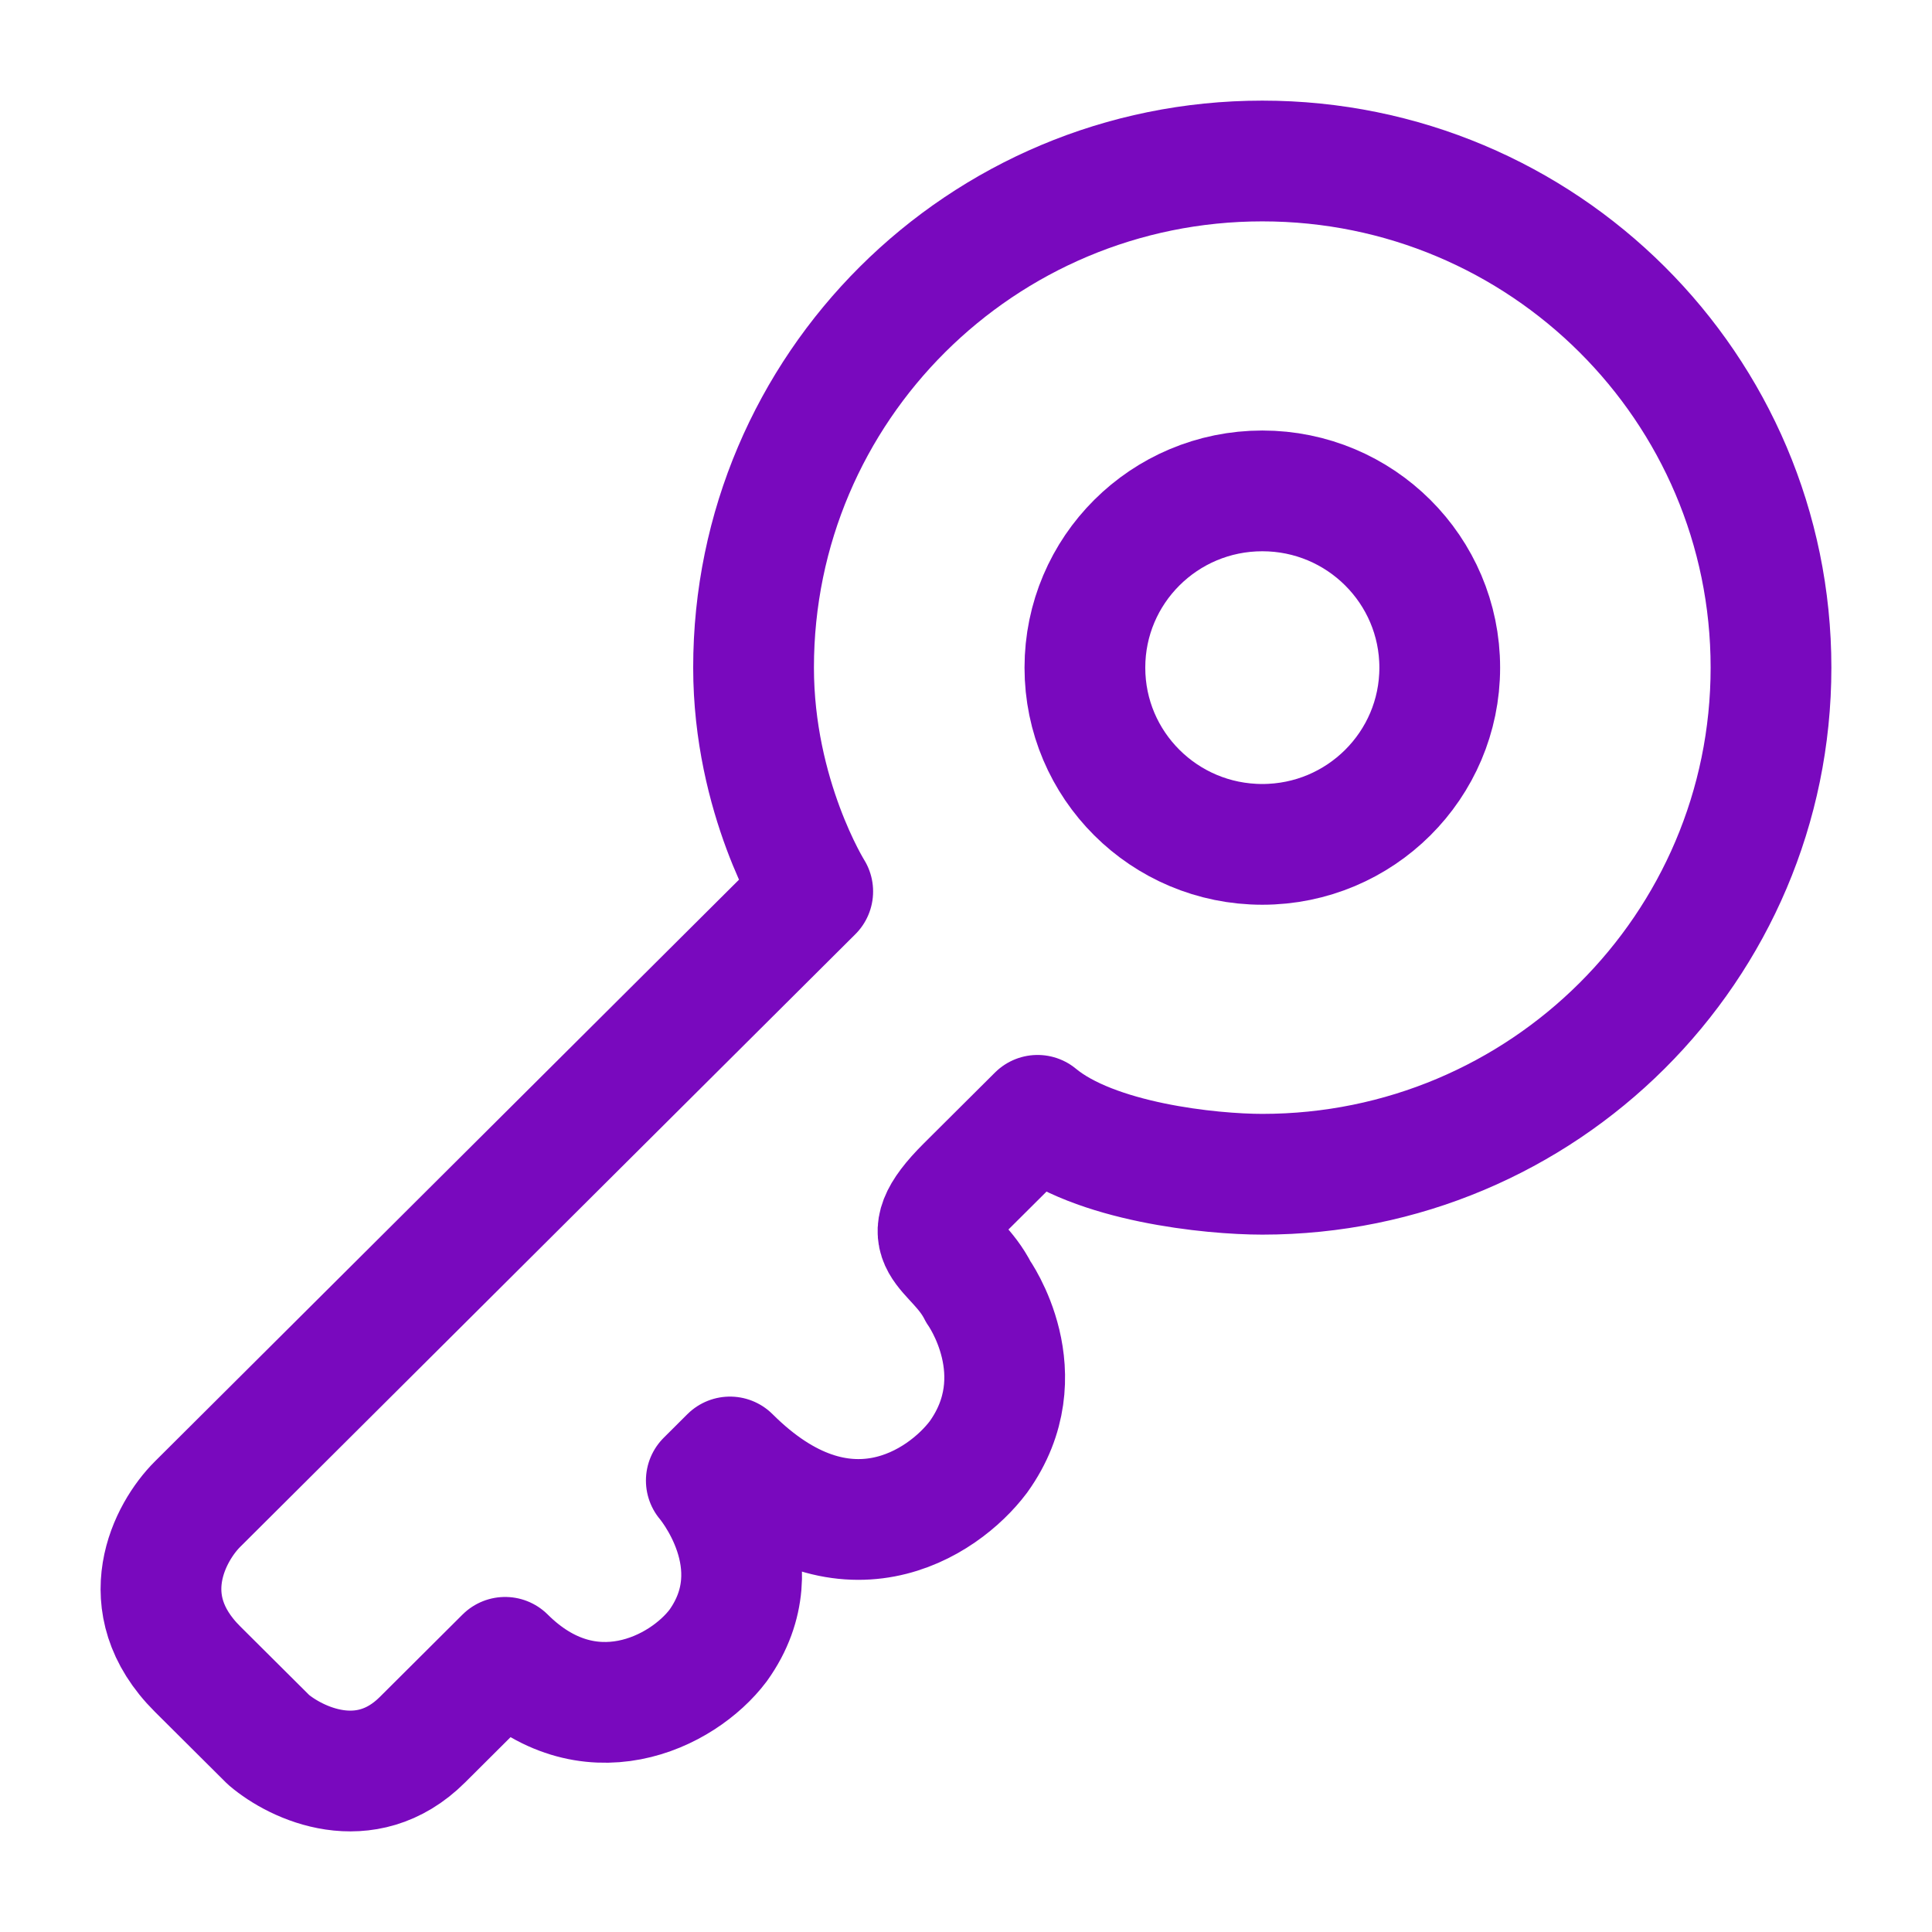
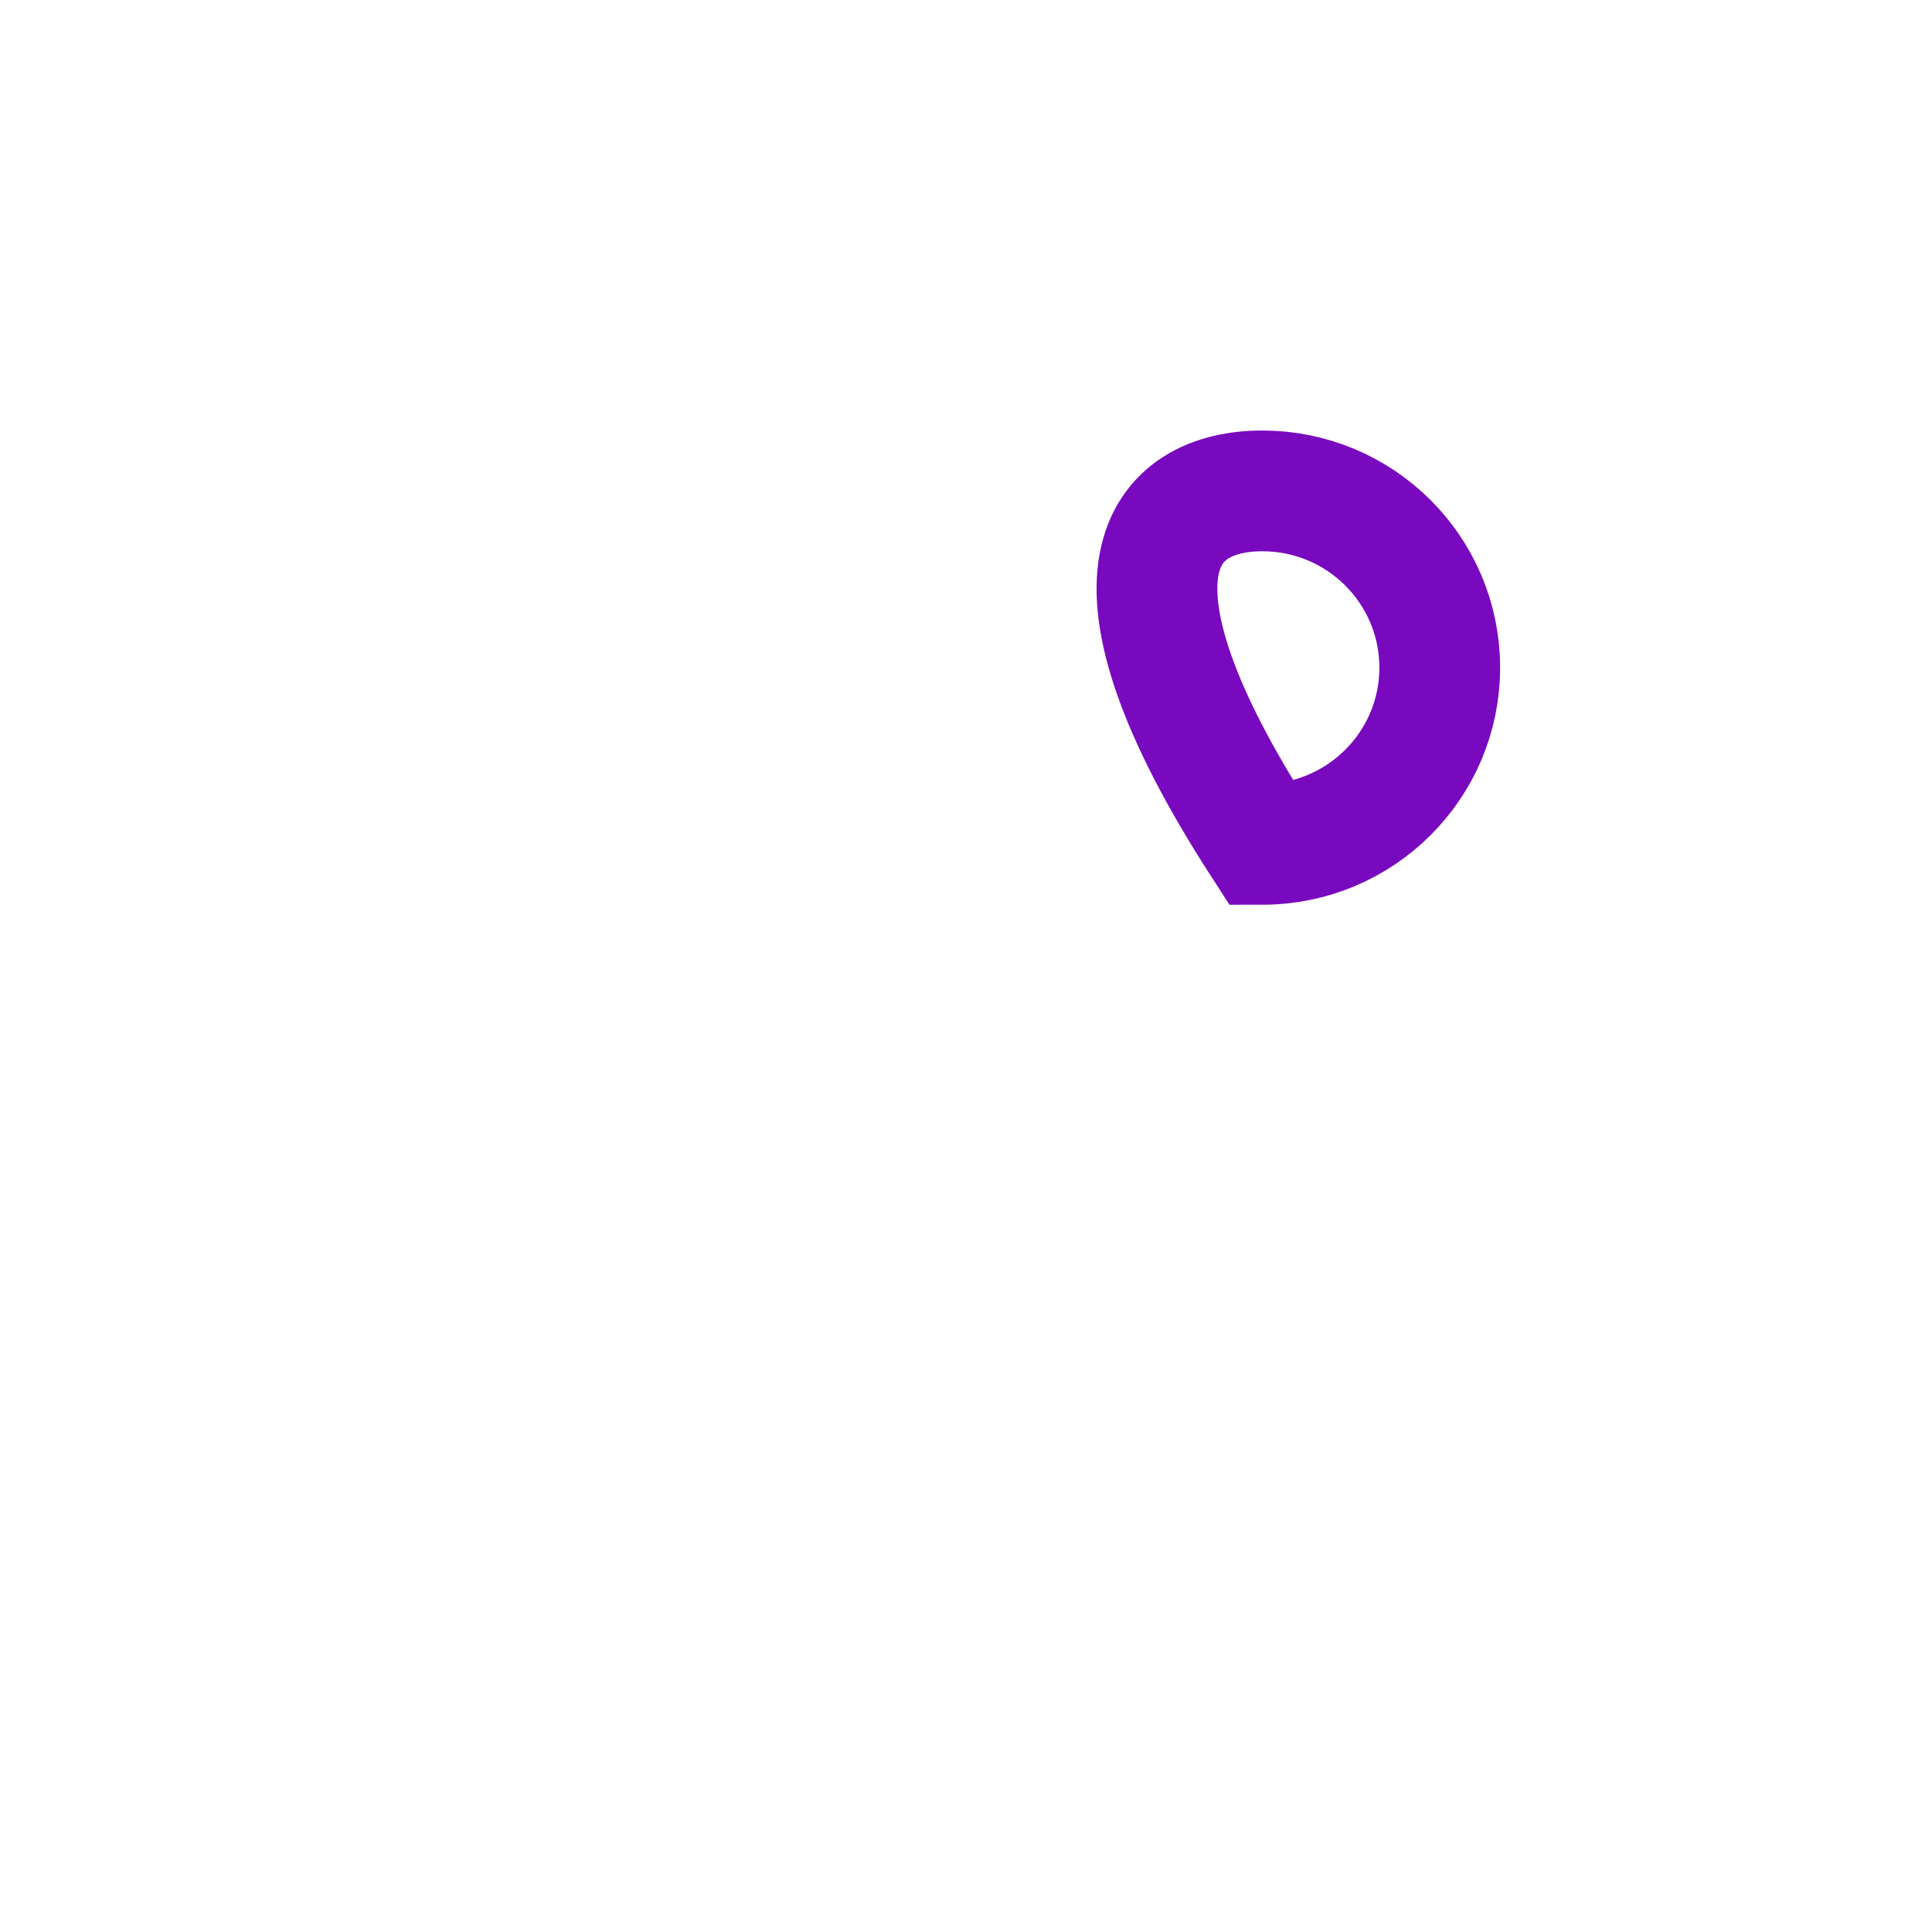
<svg xmlns="http://www.w3.org/2000/svg" width="256px" height="256px" viewBox="0 0 24 24" fill="none">
  <g id="SVGRepo_bgCarrier" stroke-width="0" />
  <g id="SVGRepo_tracerCarrier" stroke-linecap="round" stroke-linejoin="round" />
  <g id="SVGRepo_iconCarrier">
-     <path d="M15.681 14.587C19.171 14.587 22 11.769 22 8.293C22 4.818 19.171 2 15.681 2C12.191 2 9.361 4.818 9.361 8.293C9.361 9.903 10.096 11.074 10.096 11.074L2.454 18.685C2.111 19.026 1.631 19.914 2.454 20.734L3.336 21.612C3.679 21.905 4.541 22.315 5.247 21.612L6.275 20.588C7.304 21.612 8.48 21.027 8.921 20.441C9.655 19.417 8.774 18.392 8.774 18.392L9.068 18.099C10.478 19.505 11.713 18.685 12.154 18.099C12.889 17.075 12.154 16.05 12.154 16.05C11.86 15.465 11.272 15.465 12.007 14.733L12.889 13.855C13.594 14.441 15.044 14.587 15.681 14.587Z" stroke="#7909be" stroke-width="1.5" stroke-linejoin="round" />
-     <path d="M17.885 8.294C17.885 9.506 16.898 10.489 15.681 10.489C14.463 10.489 13.477 9.506 13.477 8.294C13.477 7.081 14.463 6.098 15.681 6.098C16.898 6.098 17.885 7.081 17.885 8.294Z" stroke="#7909be" stroke-width="1.5" />
+     <path d="M17.885 8.294C17.885 9.506 16.898 10.489 15.681 10.489C13.477 7.081 14.463 6.098 15.681 6.098C16.898 6.098 17.885 7.081 17.885 8.294Z" stroke="#7909be" stroke-width="1.5" />
  </g>
</svg>